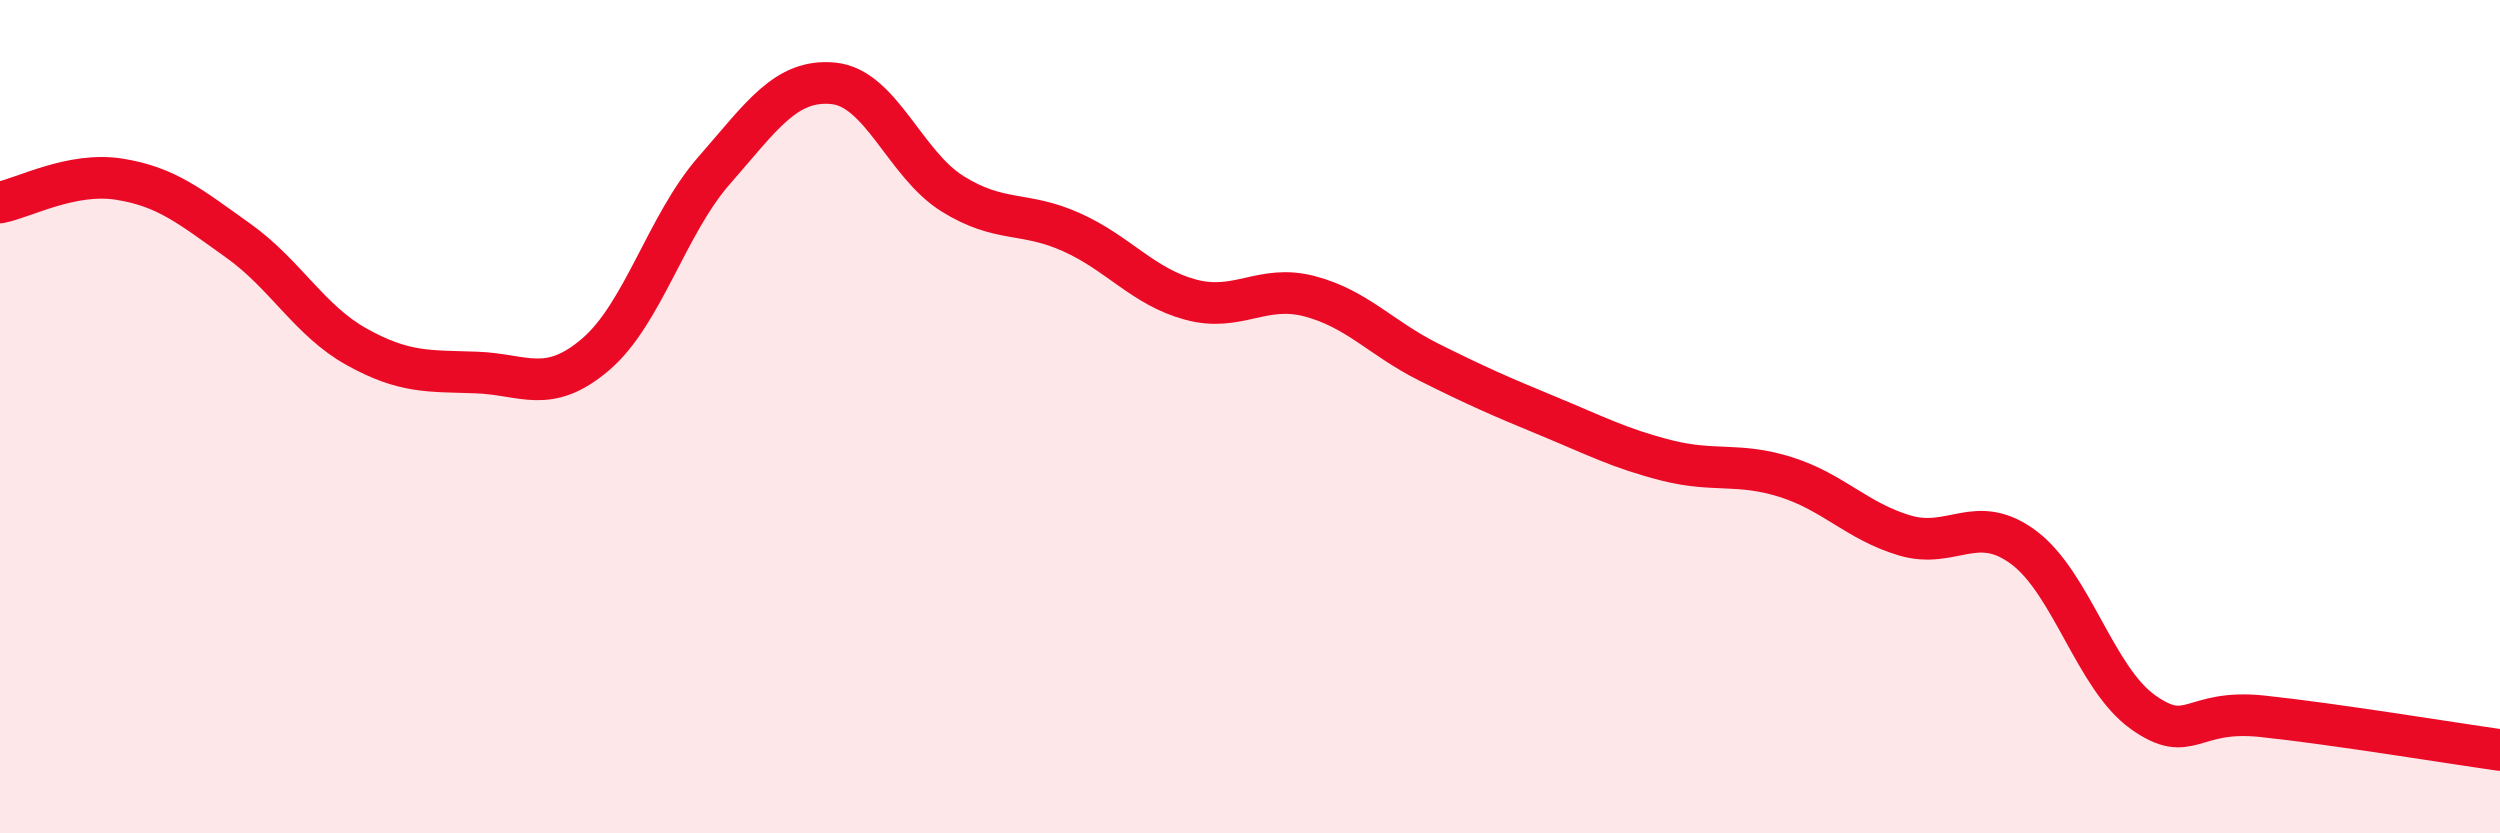
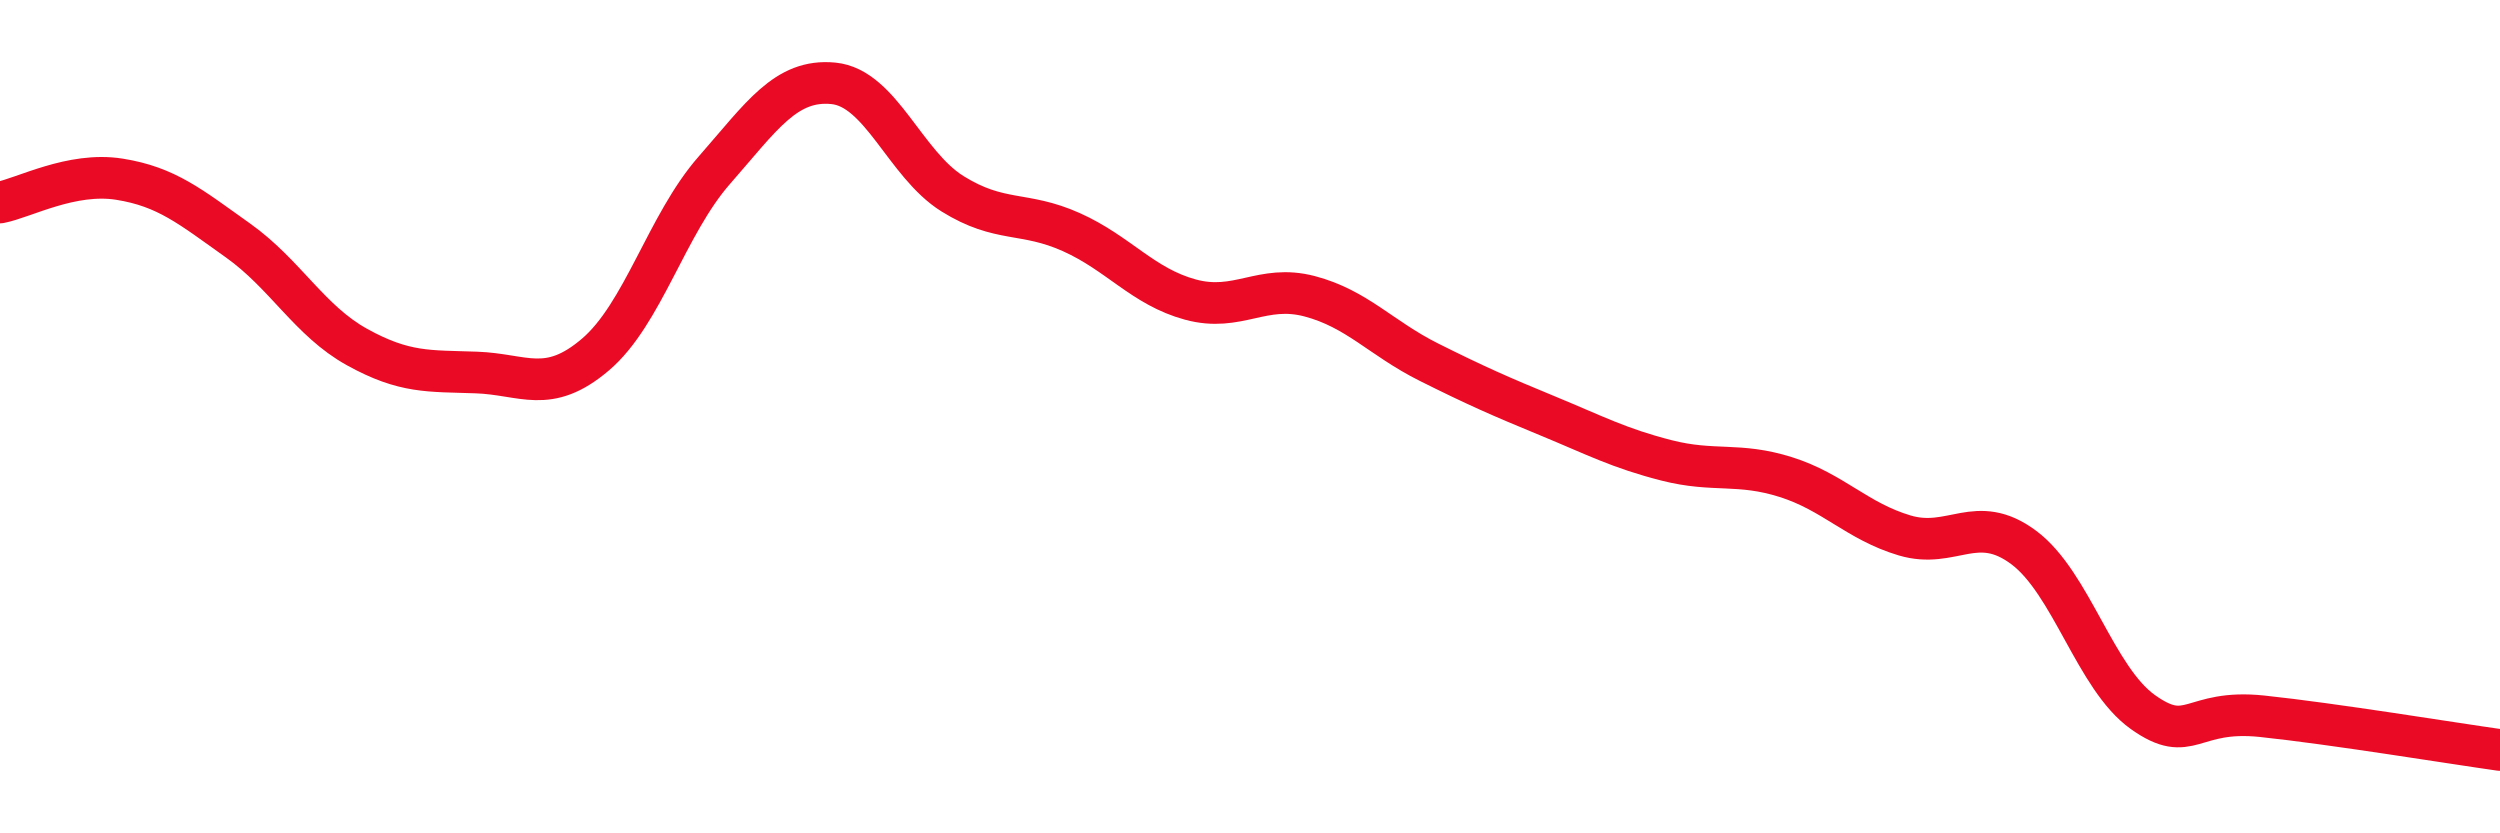
<svg xmlns="http://www.w3.org/2000/svg" width="60" height="20" viewBox="0 0 60 20">
-   <path d="M 0,4.86 C 0.57,4.75 1.72,4.12 2.86,4.3 C 4,4.48 4.57,4.96 5.71,5.77 C 6.85,6.58 7.43,7.7 8.57,8.33 C 9.71,8.96 10.29,8.9 11.43,8.94 C 12.57,8.98 13.15,9.48 14.29,8.51 C 15.43,7.54 16,5.39 17.14,4.09 C 18.28,2.79 18.86,1.89 20,2 C 21.14,2.11 21.72,3.94 22.86,4.65 C 24,5.36 24.57,5.06 25.71,5.57 C 26.85,6.08 27.43,6.88 28.57,7.19 C 29.71,7.5 30.29,6.81 31.43,7.11 C 32.57,7.41 33.15,8.12 34.29,8.69 C 35.43,9.26 36,9.51 37.14,9.98 C 38.28,10.45 38.86,10.76 40,11.05 C 41.14,11.34 41.72,11.09 42.86,11.45 C 44,11.81 44.57,12.51 45.71,12.85 C 46.85,13.19 47.43,12.29 48.57,13.14 C 49.71,13.99 50.29,16.28 51.43,17.09 C 52.57,17.9 52.58,17.01 54.29,17.19 C 56,17.37 58.86,17.84 60,18L60 20L0 20Z" fill="#EB0A25" opacity="0.1" stroke-linecap="round" stroke-linejoin="round" />
  <path d="M 0,4.86 C 0.57,4.75 1.72,4.12 2.86,4.3 C 4,4.48 4.57,4.96 5.71,5.77 C 6.85,6.58 7.43,7.7 8.57,8.33 C 9.71,8.96 10.29,8.9 11.43,8.94 C 12.57,8.98 13.15,9.48 14.29,8.51 C 15.43,7.54 16,5.39 17.14,4.09 C 18.28,2.79 18.86,1.89 20,2 C 21.14,2.11 21.72,3.94 22.86,4.65 C 24,5.36 24.57,5.06 25.71,5.57 C 26.85,6.08 27.43,6.88 28.57,7.19 C 29.71,7.5 30.29,6.81 31.43,7.11 C 32.57,7.41 33.15,8.12 34.29,8.69 C 35.43,9.26 36,9.51 37.14,9.98 C 38.28,10.45 38.86,10.76 40,11.05 C 41.14,11.34 41.72,11.09 42.86,11.45 C 44,11.81 44.57,12.51 45.71,12.85 C 46.85,13.19 47.43,12.29 48.57,13.14 C 49.71,13.99 50.29,16.28 51.43,17.09 C 52.57,17.9 52.58,17.01 54.29,17.19 C 56,17.37 58.86,17.84 60,18" stroke="#EB0A25" stroke-width="1" fill="none" stroke-linecap="round" stroke-linejoin="round" />
</svg>